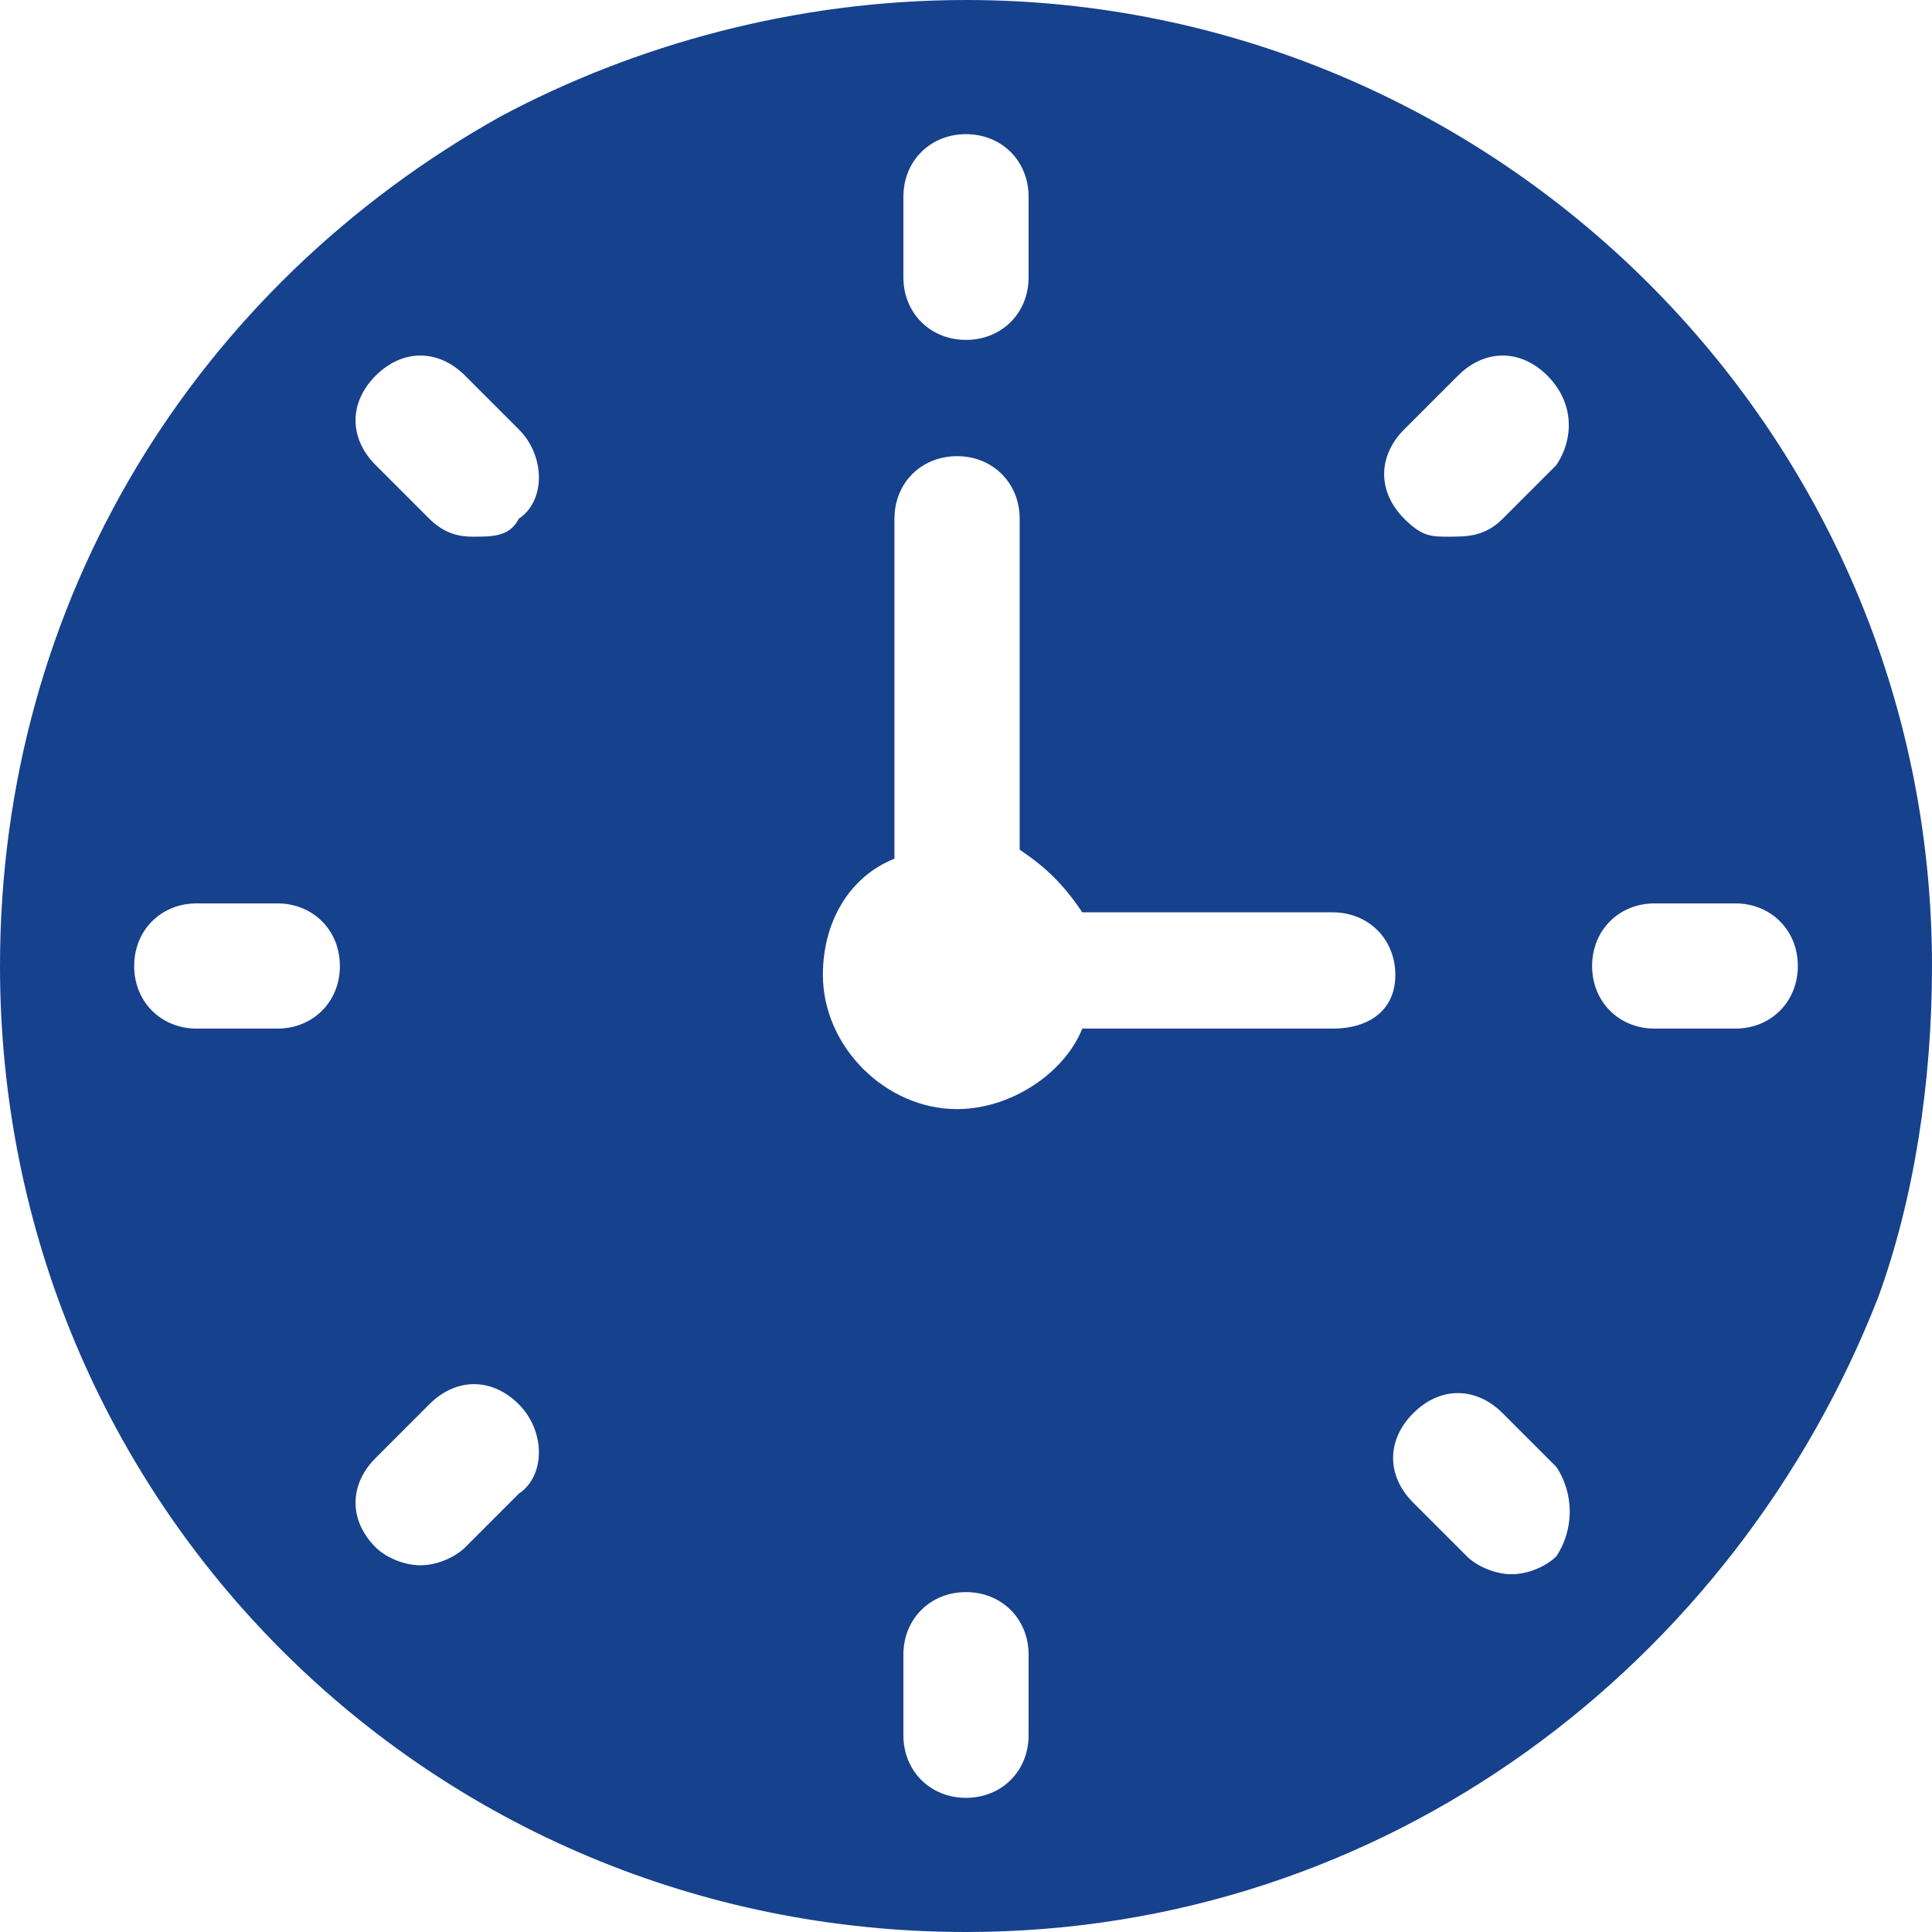
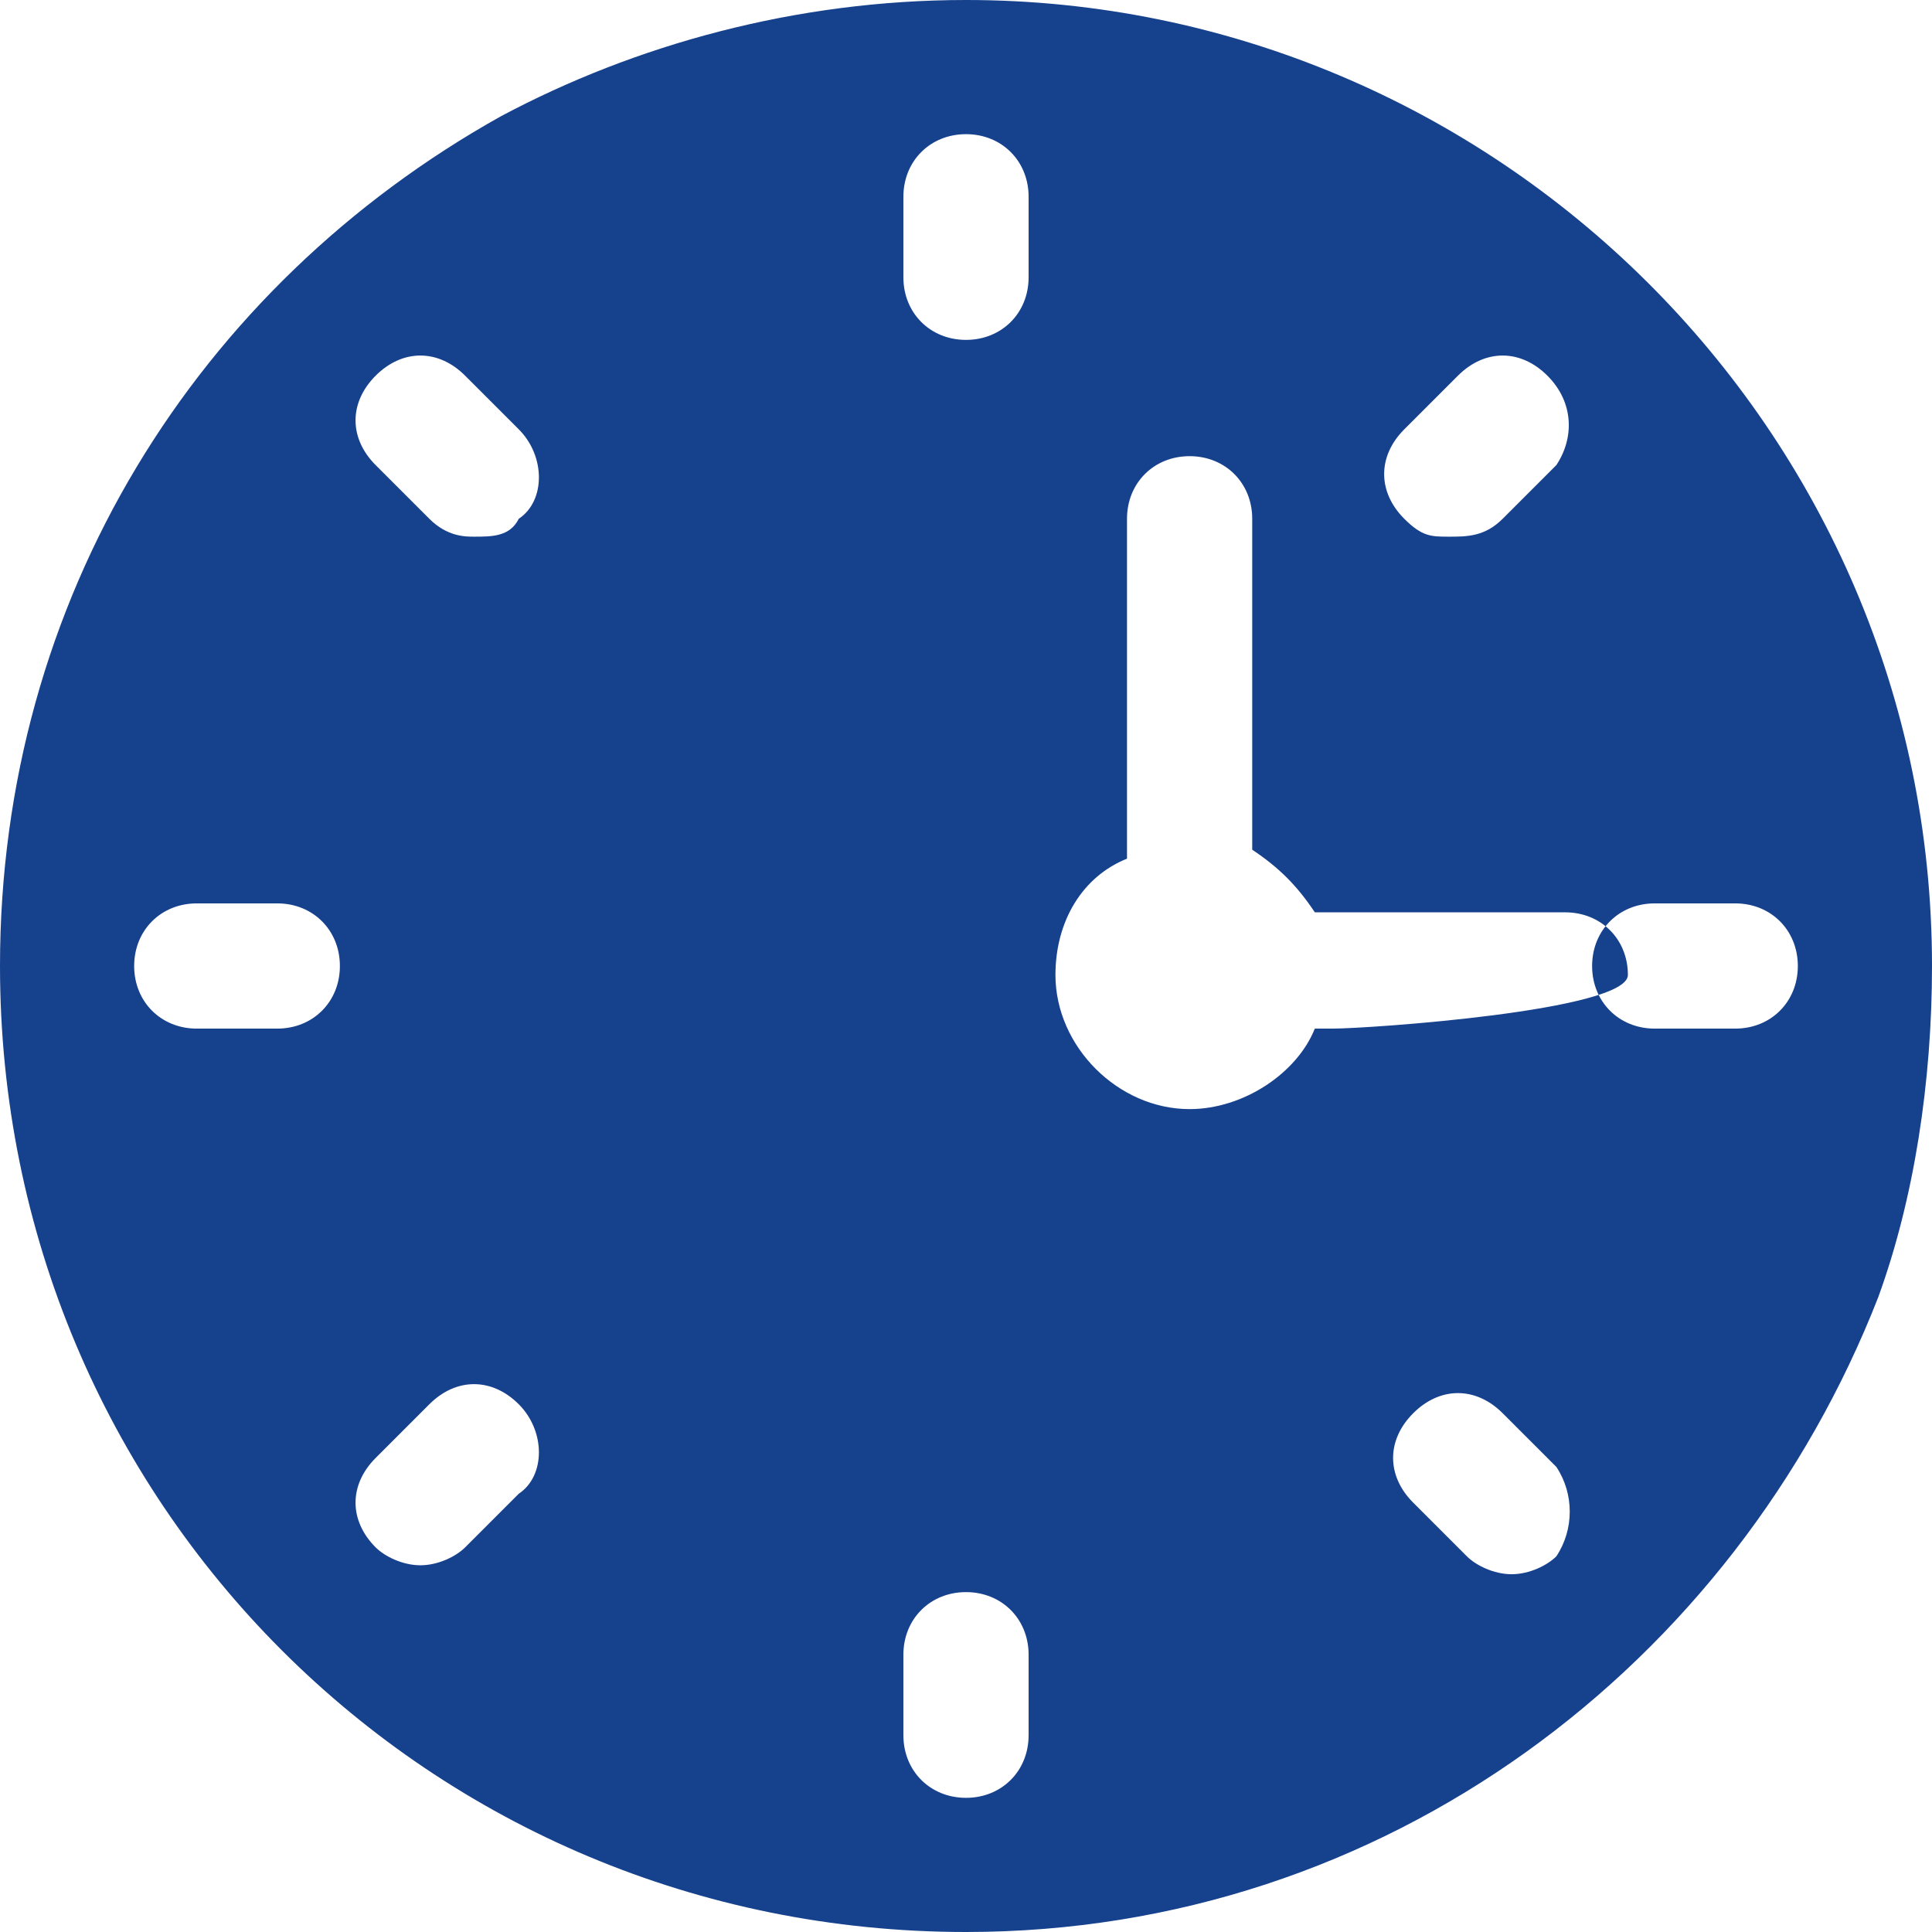
<svg xmlns="http://www.w3.org/2000/svg" version="1.1" id="Calque_1" x="0px" y="0px" viewBox="0 0 21.6 21.6" style="enable-background:new 0 0 21.6 21.6;" xml:space="preserve">
  <style type="text/css">
	.st0{fill:#16418d;}
</style>
-   <path class="st0" d="M10.8,0C8.9,0,7.1,0.5,5.6,1.3C2.2,3.2,0,6.7,0,10.8c0,6,4.8,10.8,10.8,10.8c4.7,0,8.6-3,10.2-7.1  c0.4-1.1,0.6-2.4,0.6-3.7C21.6,4.8,16.7,0,10.8,0z M10.1,2.2c0-0.4,0.3-0.7,0.7-0.7s0.7,0.3,0.7,0.7v0.9c0,0.4-0.3,0.7-0.7,0.7  s-0.7-0.3-0.7-0.7V2.2z M3.1,11.5H2.2c-0.4,0-0.7-0.3-0.7-0.7s0.3-0.7,0.7-0.7h0.9c0.4,0,0.7,0.3,0.7,0.7S3.5,11.5,3.1,11.5z   M5.8,16.7l-0.6,0.6c-0.1,0.1-0.3,0.2-0.5,0.2c-0.2,0-0.4-0.1-0.5-0.2c-0.3-0.3-0.3-0.7,0-1l0.6-0.6c0.3-0.3,0.7-0.3,1,0  C6.1,16,6.1,16.5,5.8,16.7z M5.8,5.8C5.7,6,5.5,6,5.3,6C5.2,6,5,6,4.8,5.8L4.2,5.2c-0.3-0.3-0.3-0.7,0-1c0.3-0.3,0.7-0.3,1,0  l0.6,0.6C6.1,5.1,6.1,5.6,5.8,5.8z M11.5,19.4c0,0.4-0.3,0.7-0.7,0.7s-0.7-0.3-0.7-0.7v-0.9c0-0.4,0.3-0.7,0.7-0.7s0.7,0.3,0.7,0.7  V19.4z M14.9,11.5h-2.6c-0.1,0-0.1,0-0.2,0c-0.2,0.5-0.8,0.9-1.4,0.9c-0.8,0-1.5-0.7-1.5-1.5c0-0.6,0.3-1.1,0.8-1.3V5.8  c0-0.4,0.3-0.7,0.7-0.7s0.7,0.3,0.7,0.7v3.7c0.3,0.2,0.5,0.4,0.7,0.7c0.1,0,0.1,0,0.2,0h2.6c0.4,0,0.7,0.3,0.7,0.7  S15.3,11.5,14.9,11.5z M17.4,17.4c-0.1,0.1-0.3,0.2-0.5,0.2c-0.2,0-0.4-0.1-0.5-0.2l-0.6-0.6c-0.3-0.3-0.3-0.7,0-1s0.7-0.3,1,0  l0.6,0.6C17.6,16.7,17.6,17.1,17.4,17.4z M17.4,5.2l-0.6,0.6C16.6,6,16.4,6,16.2,6S15.9,6,15.7,5.8c-0.3-0.3-0.3-0.7,0-1l0.6-0.6  c0.3-0.3,0.7-0.3,1,0C17.6,4.5,17.6,4.9,17.4,5.2z M19.4,11.5h-0.9c-0.4,0-0.7-0.3-0.7-0.7s0.3-0.7,0.7-0.7h0.9  c0.4,0,0.7,0.3,0.7,0.7S19.8,11.5,19.4,11.5z" />
+   <path class="st0" d="M10.8,0C8.9,0,7.1,0.5,5.6,1.3C2.2,3.2,0,6.7,0,10.8c0,6,4.8,10.8,10.8,10.8c4.7,0,8.6-3,10.2-7.1  c0.4-1.1,0.6-2.4,0.6-3.7C21.6,4.8,16.7,0,10.8,0z M10.1,2.2c0-0.4,0.3-0.7,0.7-0.7s0.7,0.3,0.7,0.7v0.9c0,0.4-0.3,0.7-0.7,0.7  s-0.7-0.3-0.7-0.7V2.2z M3.1,11.5H2.2c-0.4,0-0.7-0.3-0.7-0.7s0.3-0.7,0.7-0.7h0.9c0.4,0,0.7,0.3,0.7,0.7S3.5,11.5,3.1,11.5z   M5.8,16.7l-0.6,0.6c-0.1,0.1-0.3,0.2-0.5,0.2c-0.2,0-0.4-0.1-0.5-0.2c-0.3-0.3-0.3-0.7,0-1l0.6-0.6c0.3-0.3,0.7-0.3,1,0  C6.1,16,6.1,16.5,5.8,16.7z M5.8,5.8C5.7,6,5.5,6,5.3,6C5.2,6,5,6,4.8,5.8L4.2,5.2c-0.3-0.3-0.3-0.7,0-1c0.3-0.3,0.7-0.3,1,0  l0.6,0.6C6.1,5.1,6.1,5.6,5.8,5.8z M11.5,19.4c0,0.4-0.3,0.7-0.7,0.7s-0.7-0.3-0.7-0.7v-0.9c0-0.4,0.3-0.7,0.7-0.7s0.7,0.3,0.7,0.7  V19.4z M14.9,11.5c-0.1,0-0.1,0-0.2,0c-0.2,0.5-0.8,0.9-1.4,0.9c-0.8,0-1.5-0.7-1.5-1.5c0-0.6,0.3-1.1,0.8-1.3V5.8  c0-0.4,0.3-0.7,0.7-0.7s0.7,0.3,0.7,0.7v3.7c0.3,0.2,0.5,0.4,0.7,0.7c0.1,0,0.1,0,0.2,0h2.6c0.4,0,0.7,0.3,0.7,0.7  S15.3,11.5,14.9,11.5z M17.4,17.4c-0.1,0.1-0.3,0.2-0.5,0.2c-0.2,0-0.4-0.1-0.5-0.2l-0.6-0.6c-0.3-0.3-0.3-0.7,0-1s0.7-0.3,1,0  l0.6,0.6C17.6,16.7,17.6,17.1,17.4,17.4z M17.4,5.2l-0.6,0.6C16.6,6,16.4,6,16.2,6S15.9,6,15.7,5.8c-0.3-0.3-0.3-0.7,0-1l0.6-0.6  c0.3-0.3,0.7-0.3,1,0C17.6,4.5,17.6,4.9,17.4,5.2z M19.4,11.5h-0.9c-0.4,0-0.7-0.3-0.7-0.7s0.3-0.7,0.7-0.7h0.9  c0.4,0,0.7,0.3,0.7,0.7S19.8,11.5,19.4,11.5z" />
</svg>